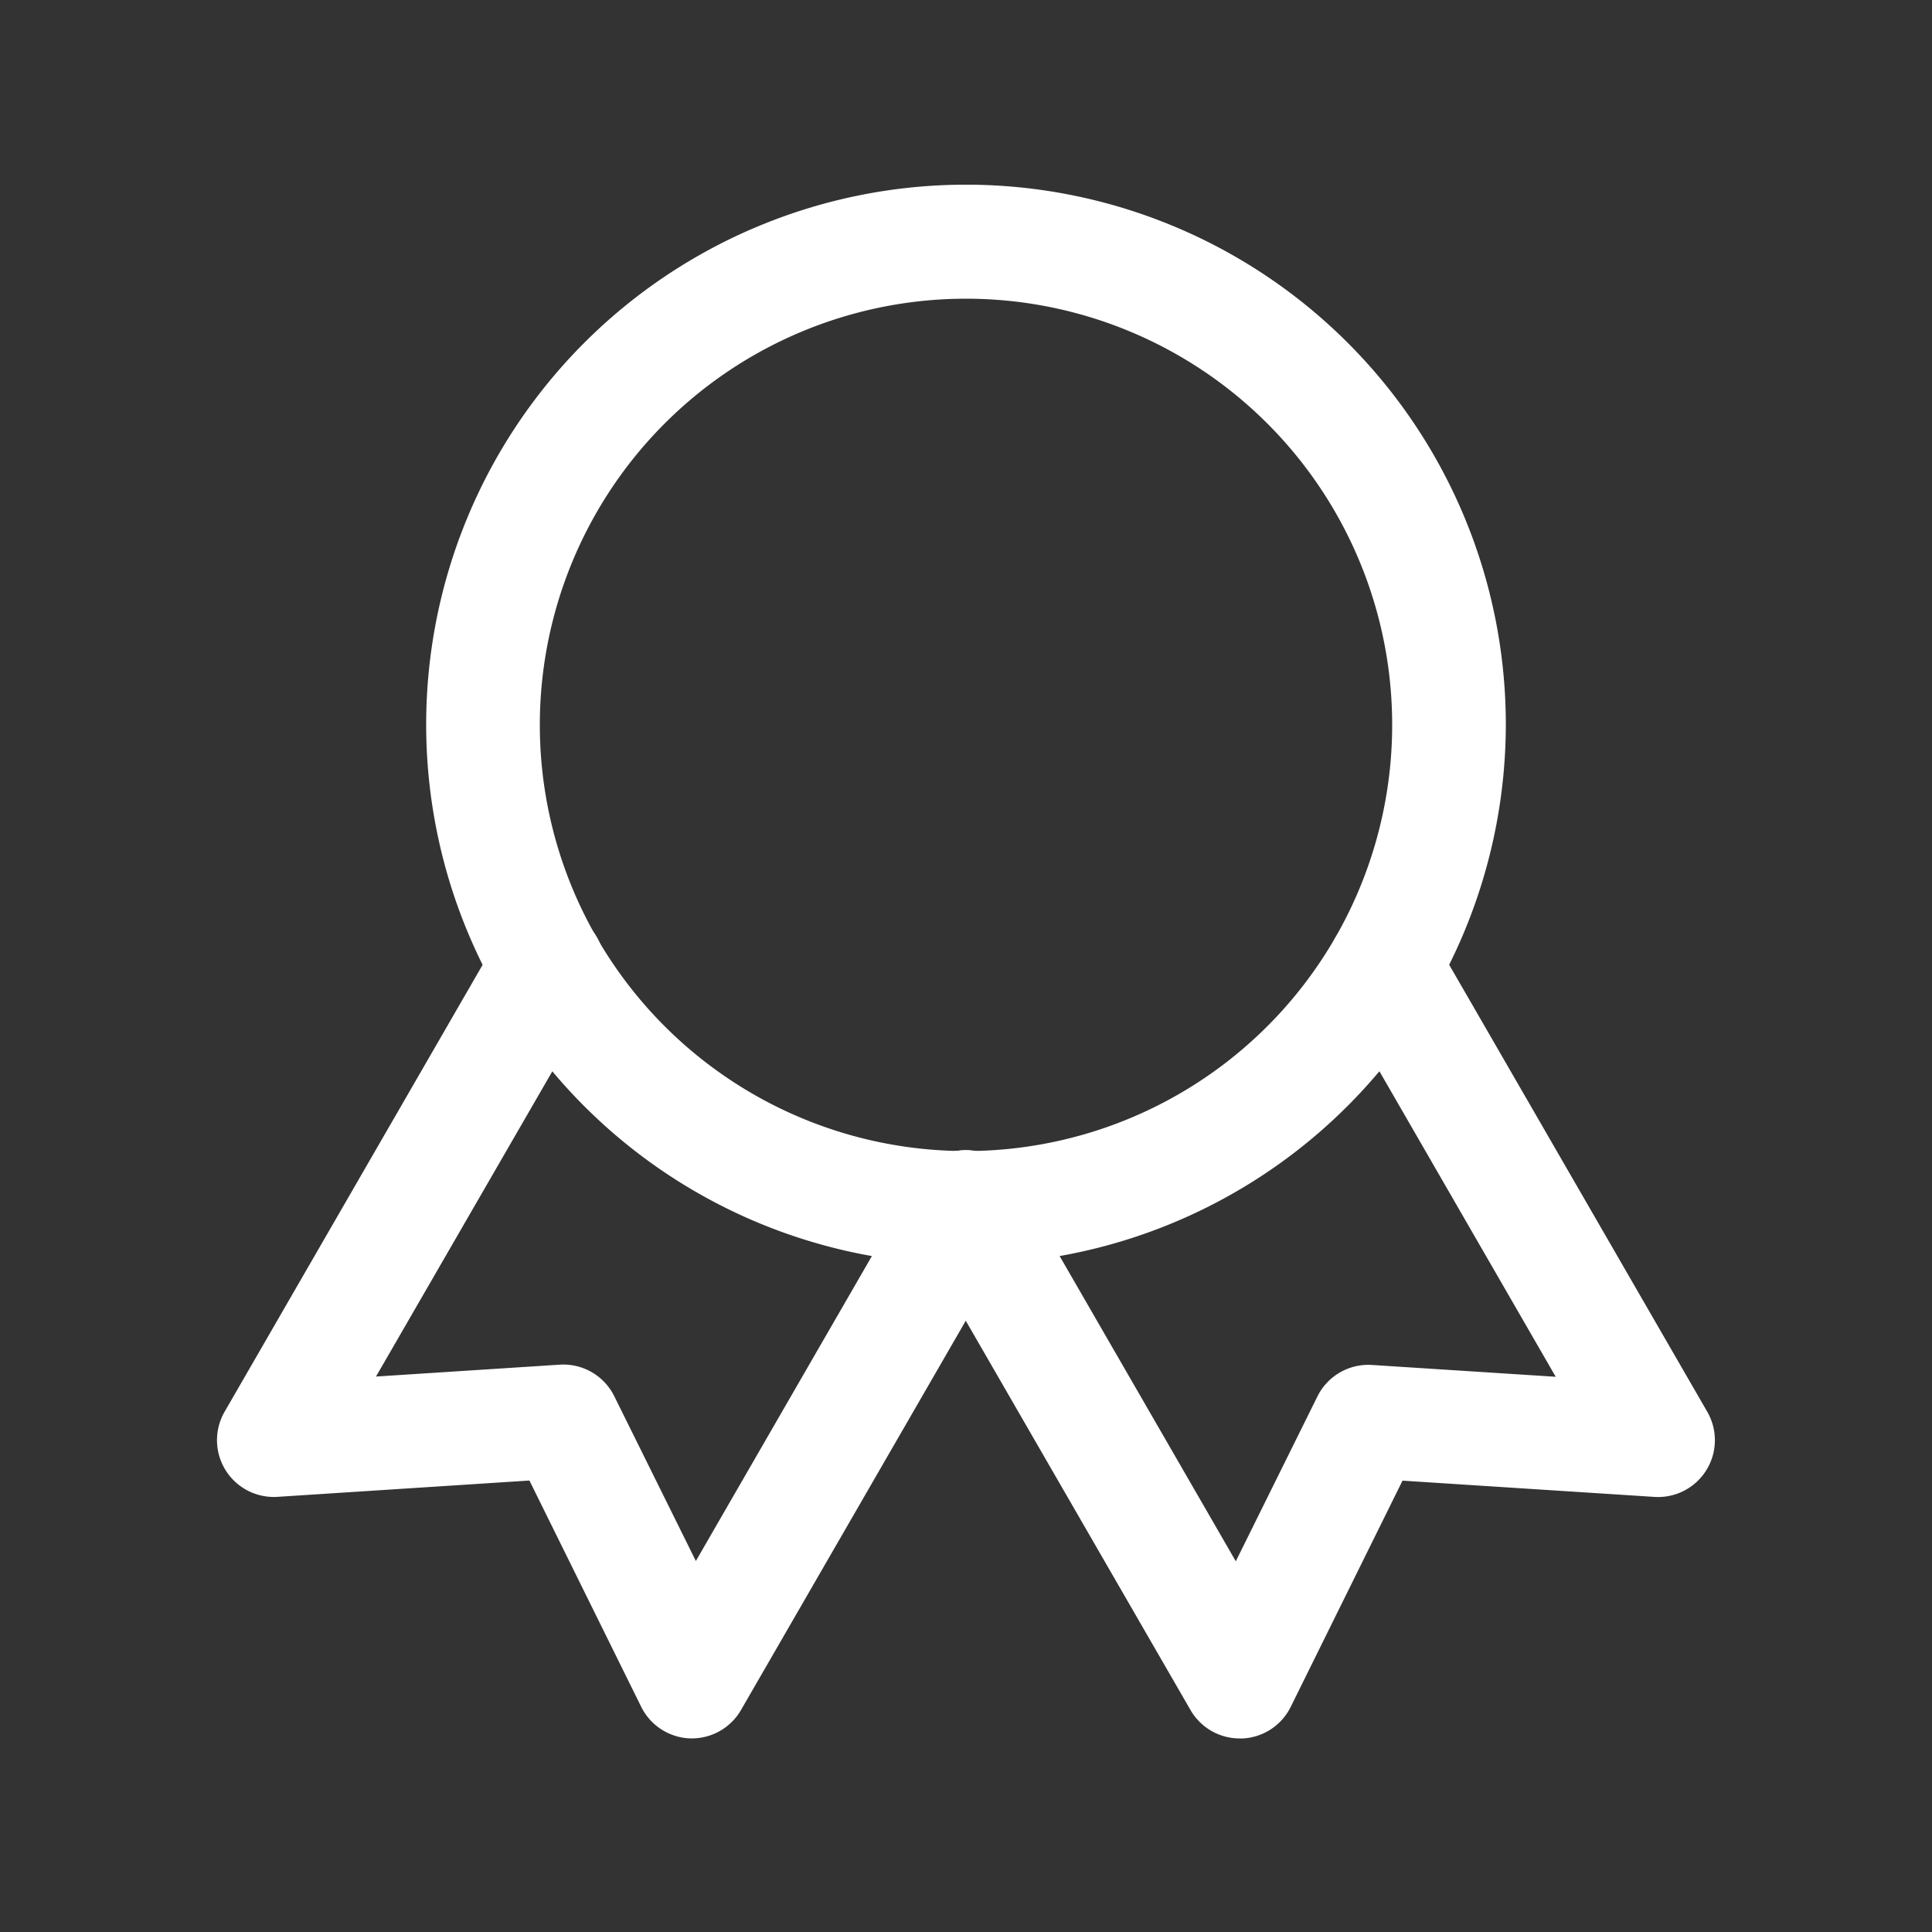
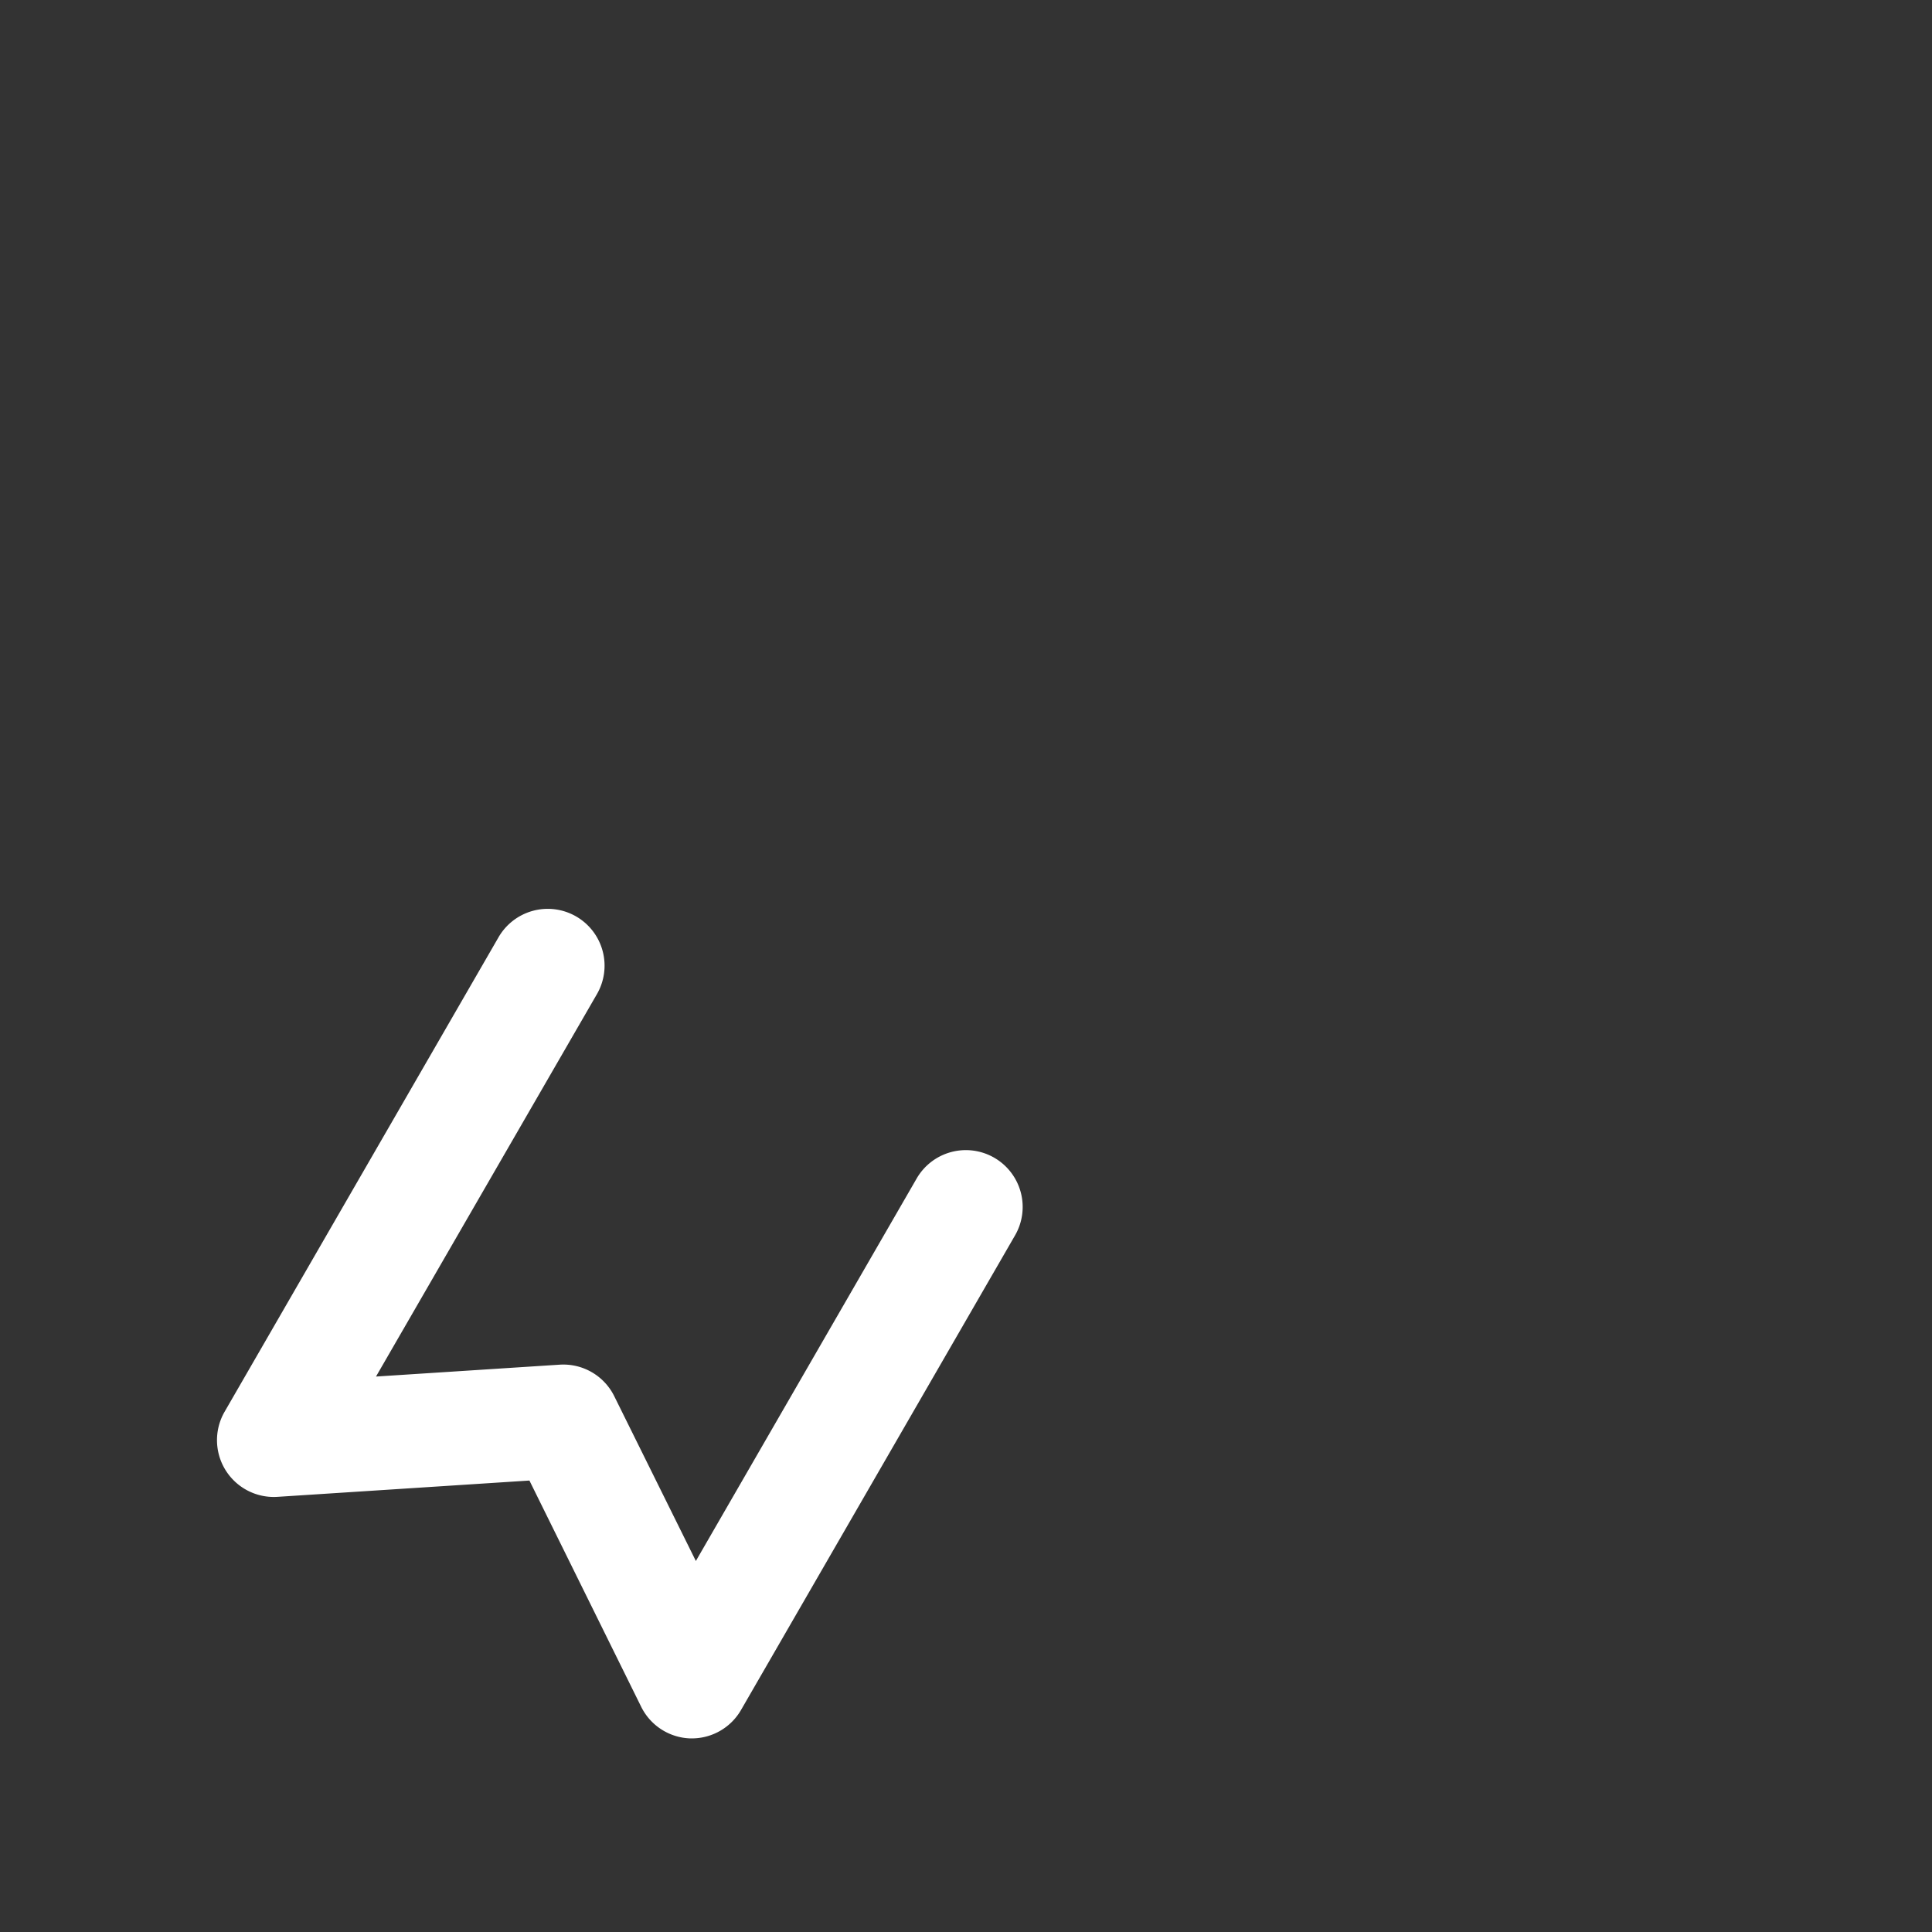
<svg xmlns="http://www.w3.org/2000/svg" width="34" height="34" viewBox="0 0 34 34">
  <rect x="0" y="0" width="34" height="34" fill="#333333" stroke="none" />
-   <path d="M0,0H34V34H0Z" fill="none" />
-   <path d="M14.5,21A9.5,9.5,0,1,1,24,11.5,9.511,9.511,0,0,1,14.5,21ZM7,11.5A7.5,7.5,0,1,0,9.2,6.2,7.508,7.508,0,0,0,7,11.5Z" transform="translate(2.5 1.25)" fill="#fff" />
-   <path d="M16.817,25.594a1,1,0,0,1-.866-.5L11.134,16.75a1,1,0,1,1,1.732-1l3.882,6.726,1.436-2.9a1,1,0,0,1,.961-.555l3.233.208L18.495,12.5a1,1,0,0,1,1.732-1l4.817,8.343a1,1,0,0,1-.93,1.5l-4.432-.286-1.968,3.982a1,1,0,0,1-.864.556Z" transform="translate(5 5)" fill="#fff" />
  <path d="M10.763,25.593h-.032a1,1,0,0,1-.864-.556L7.9,21.055l-4.432.287a1,1,0,0,1-.931-1.5L7.353,11.5a1,1,0,1,1,1.732,1L5.2,19.225l3.232-.209a1,1,0,0,1,.961.555l1.436,2.9,3.882-6.725a1,1,0,1,1,1.732,1l-4.817,8.343A1,1,0,0,1,10.763,25.593Z" transform="translate(1.417 5)" fill="#fff" />
</svg>